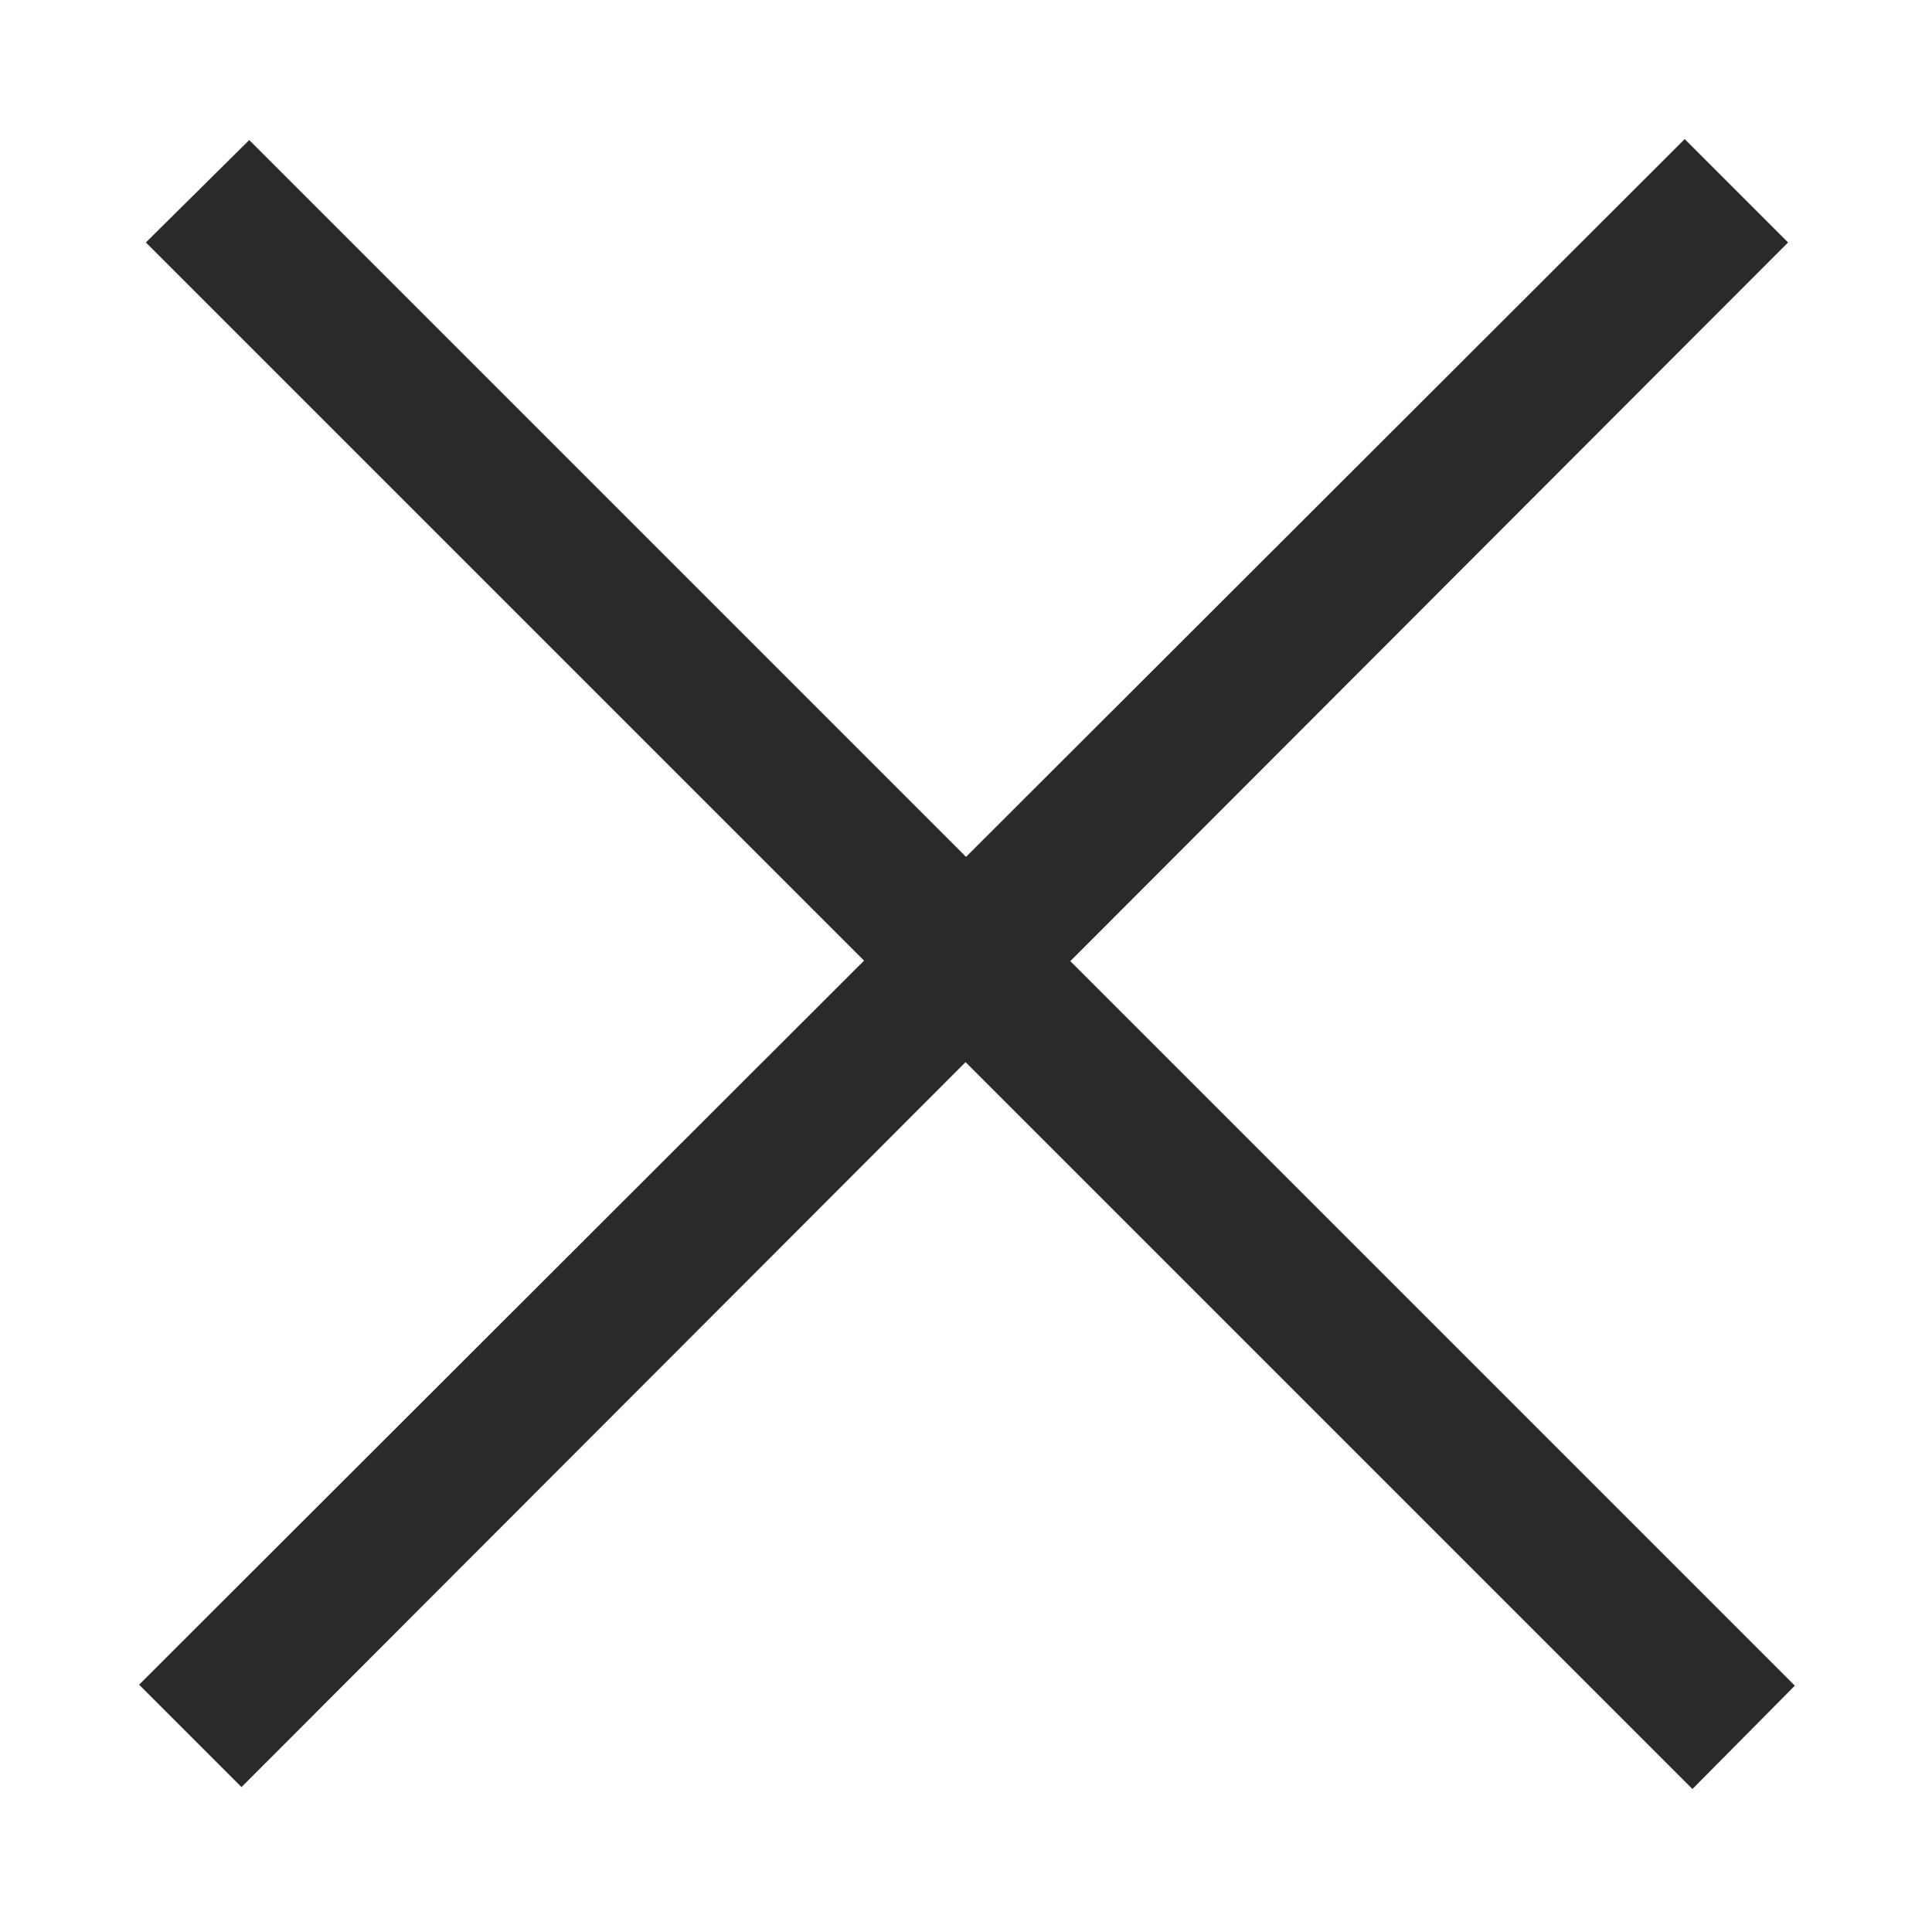
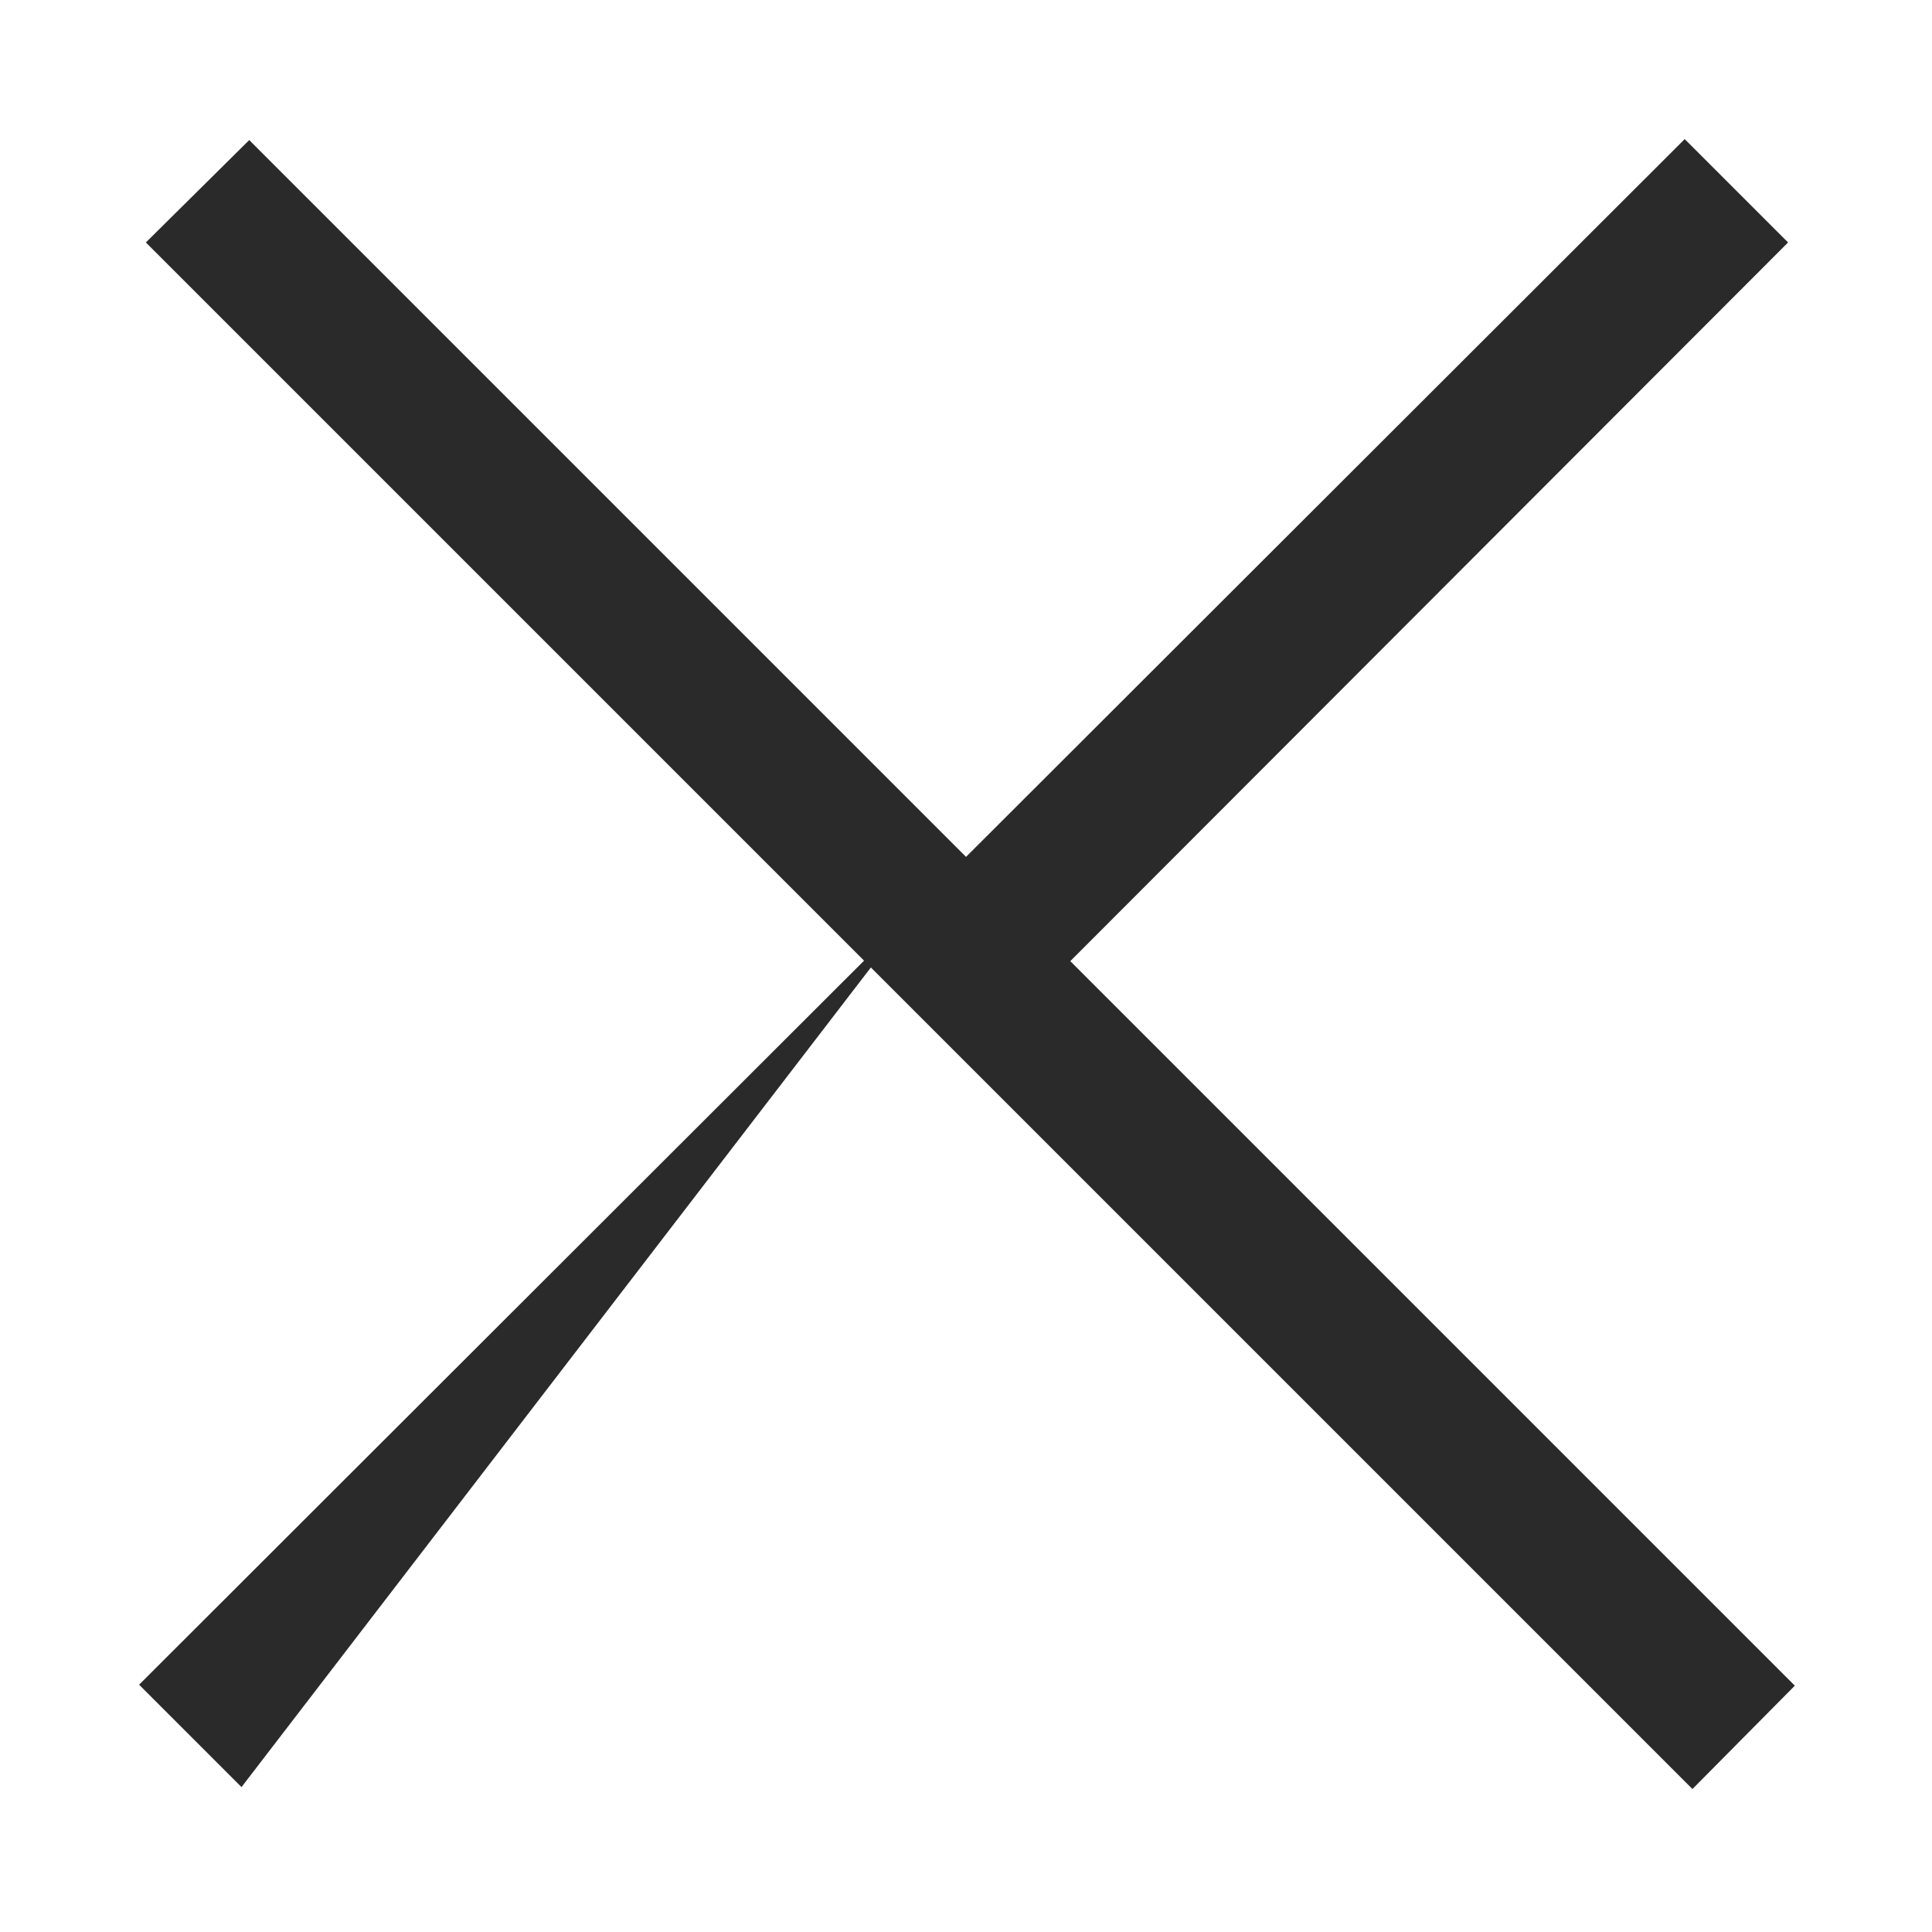
<svg xmlns="http://www.w3.org/2000/svg" viewBox="0 0 20 20">
-   <path fill="#2A2A2A" d="M1.53 2.53l7.96 7.96 1.06-1.07 -7.97-7.97 -1.07 1.06Zm7.96 7.96l8.03 8.03 1.06-1.07 -8.04-8.04 -1.07 1.06Zm1.06-.01l7.96-7.97 -1.07-1.07L9.47 9.4l1.06 1.06ZM9.48 9.41l-8.04 8.03L2.5 18.5l8.03-8.04 -1.07-1.07Z" />
+   <path fill="#2A2A2A" d="M1.53 2.53l7.96 7.96 1.06-1.07 -7.97-7.97 -1.07 1.06Zm7.96 7.96l8.03 8.03 1.06-1.07 -8.04-8.04 -1.07 1.06Zm1.06-.01l7.96-7.97 -1.07-1.07L9.47 9.4l1.06 1.06ZM9.48 9.41l-8.04 8.03L2.5 18.5Z" />
</svg>